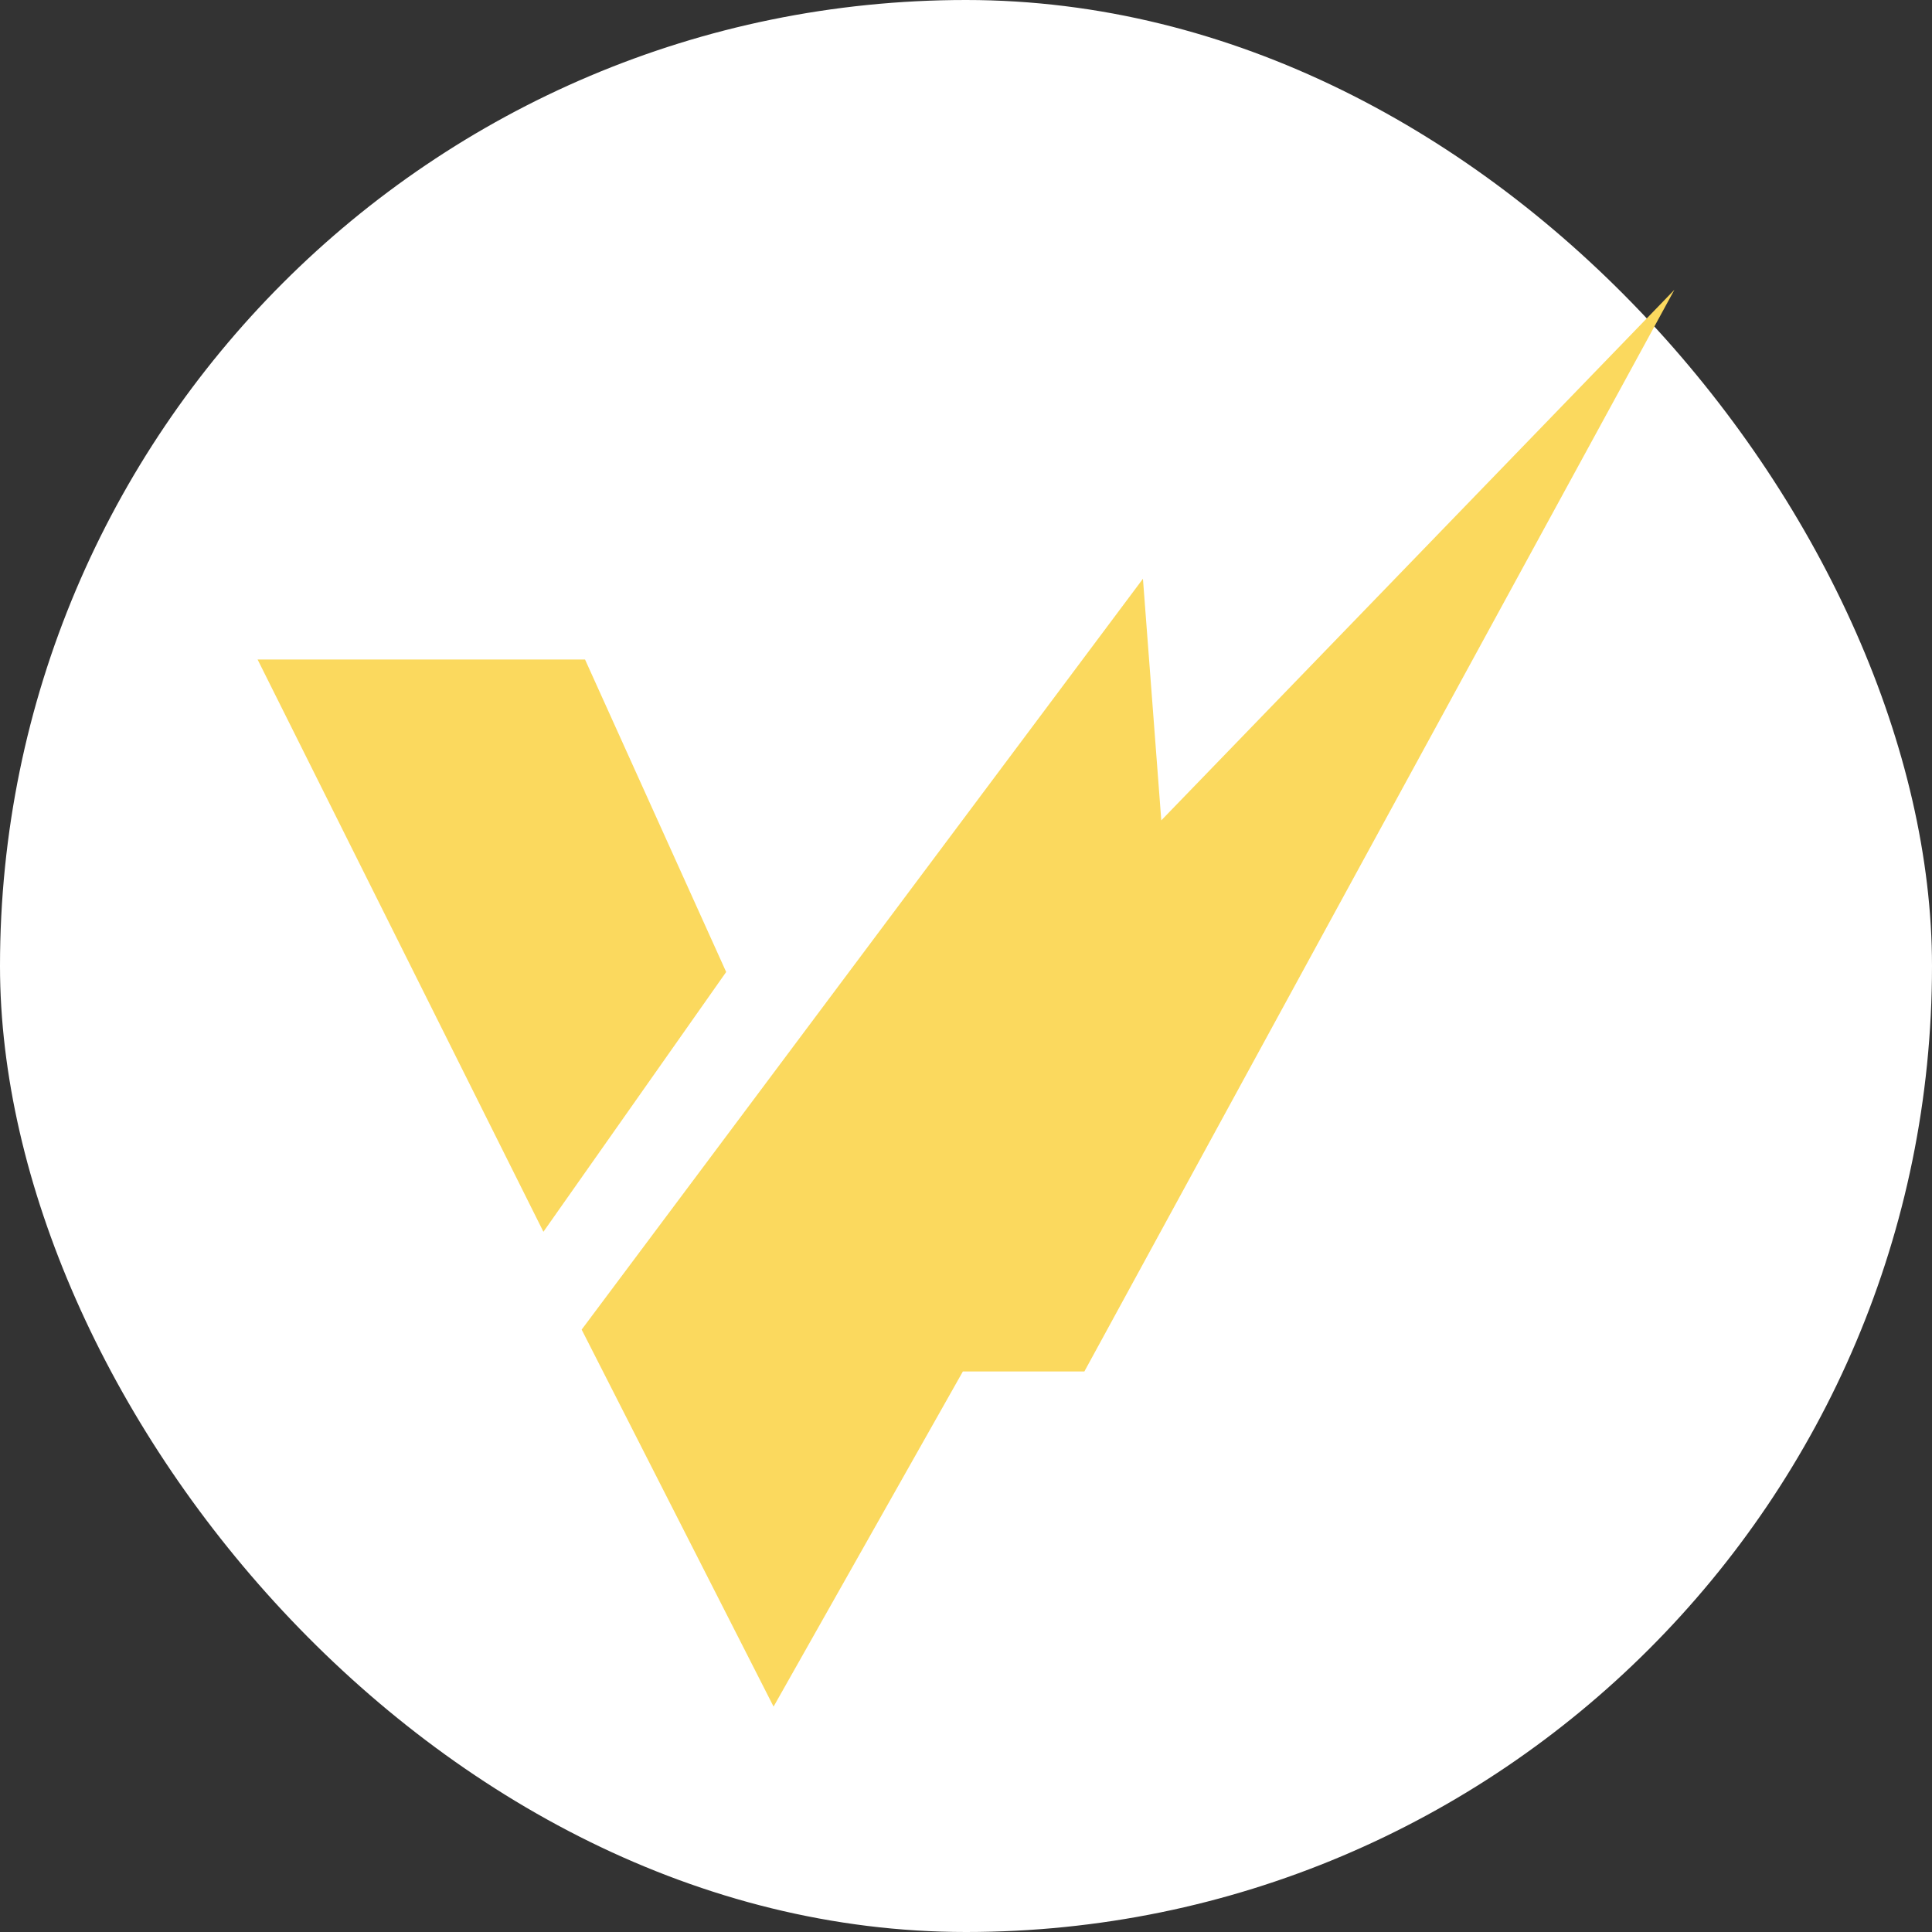
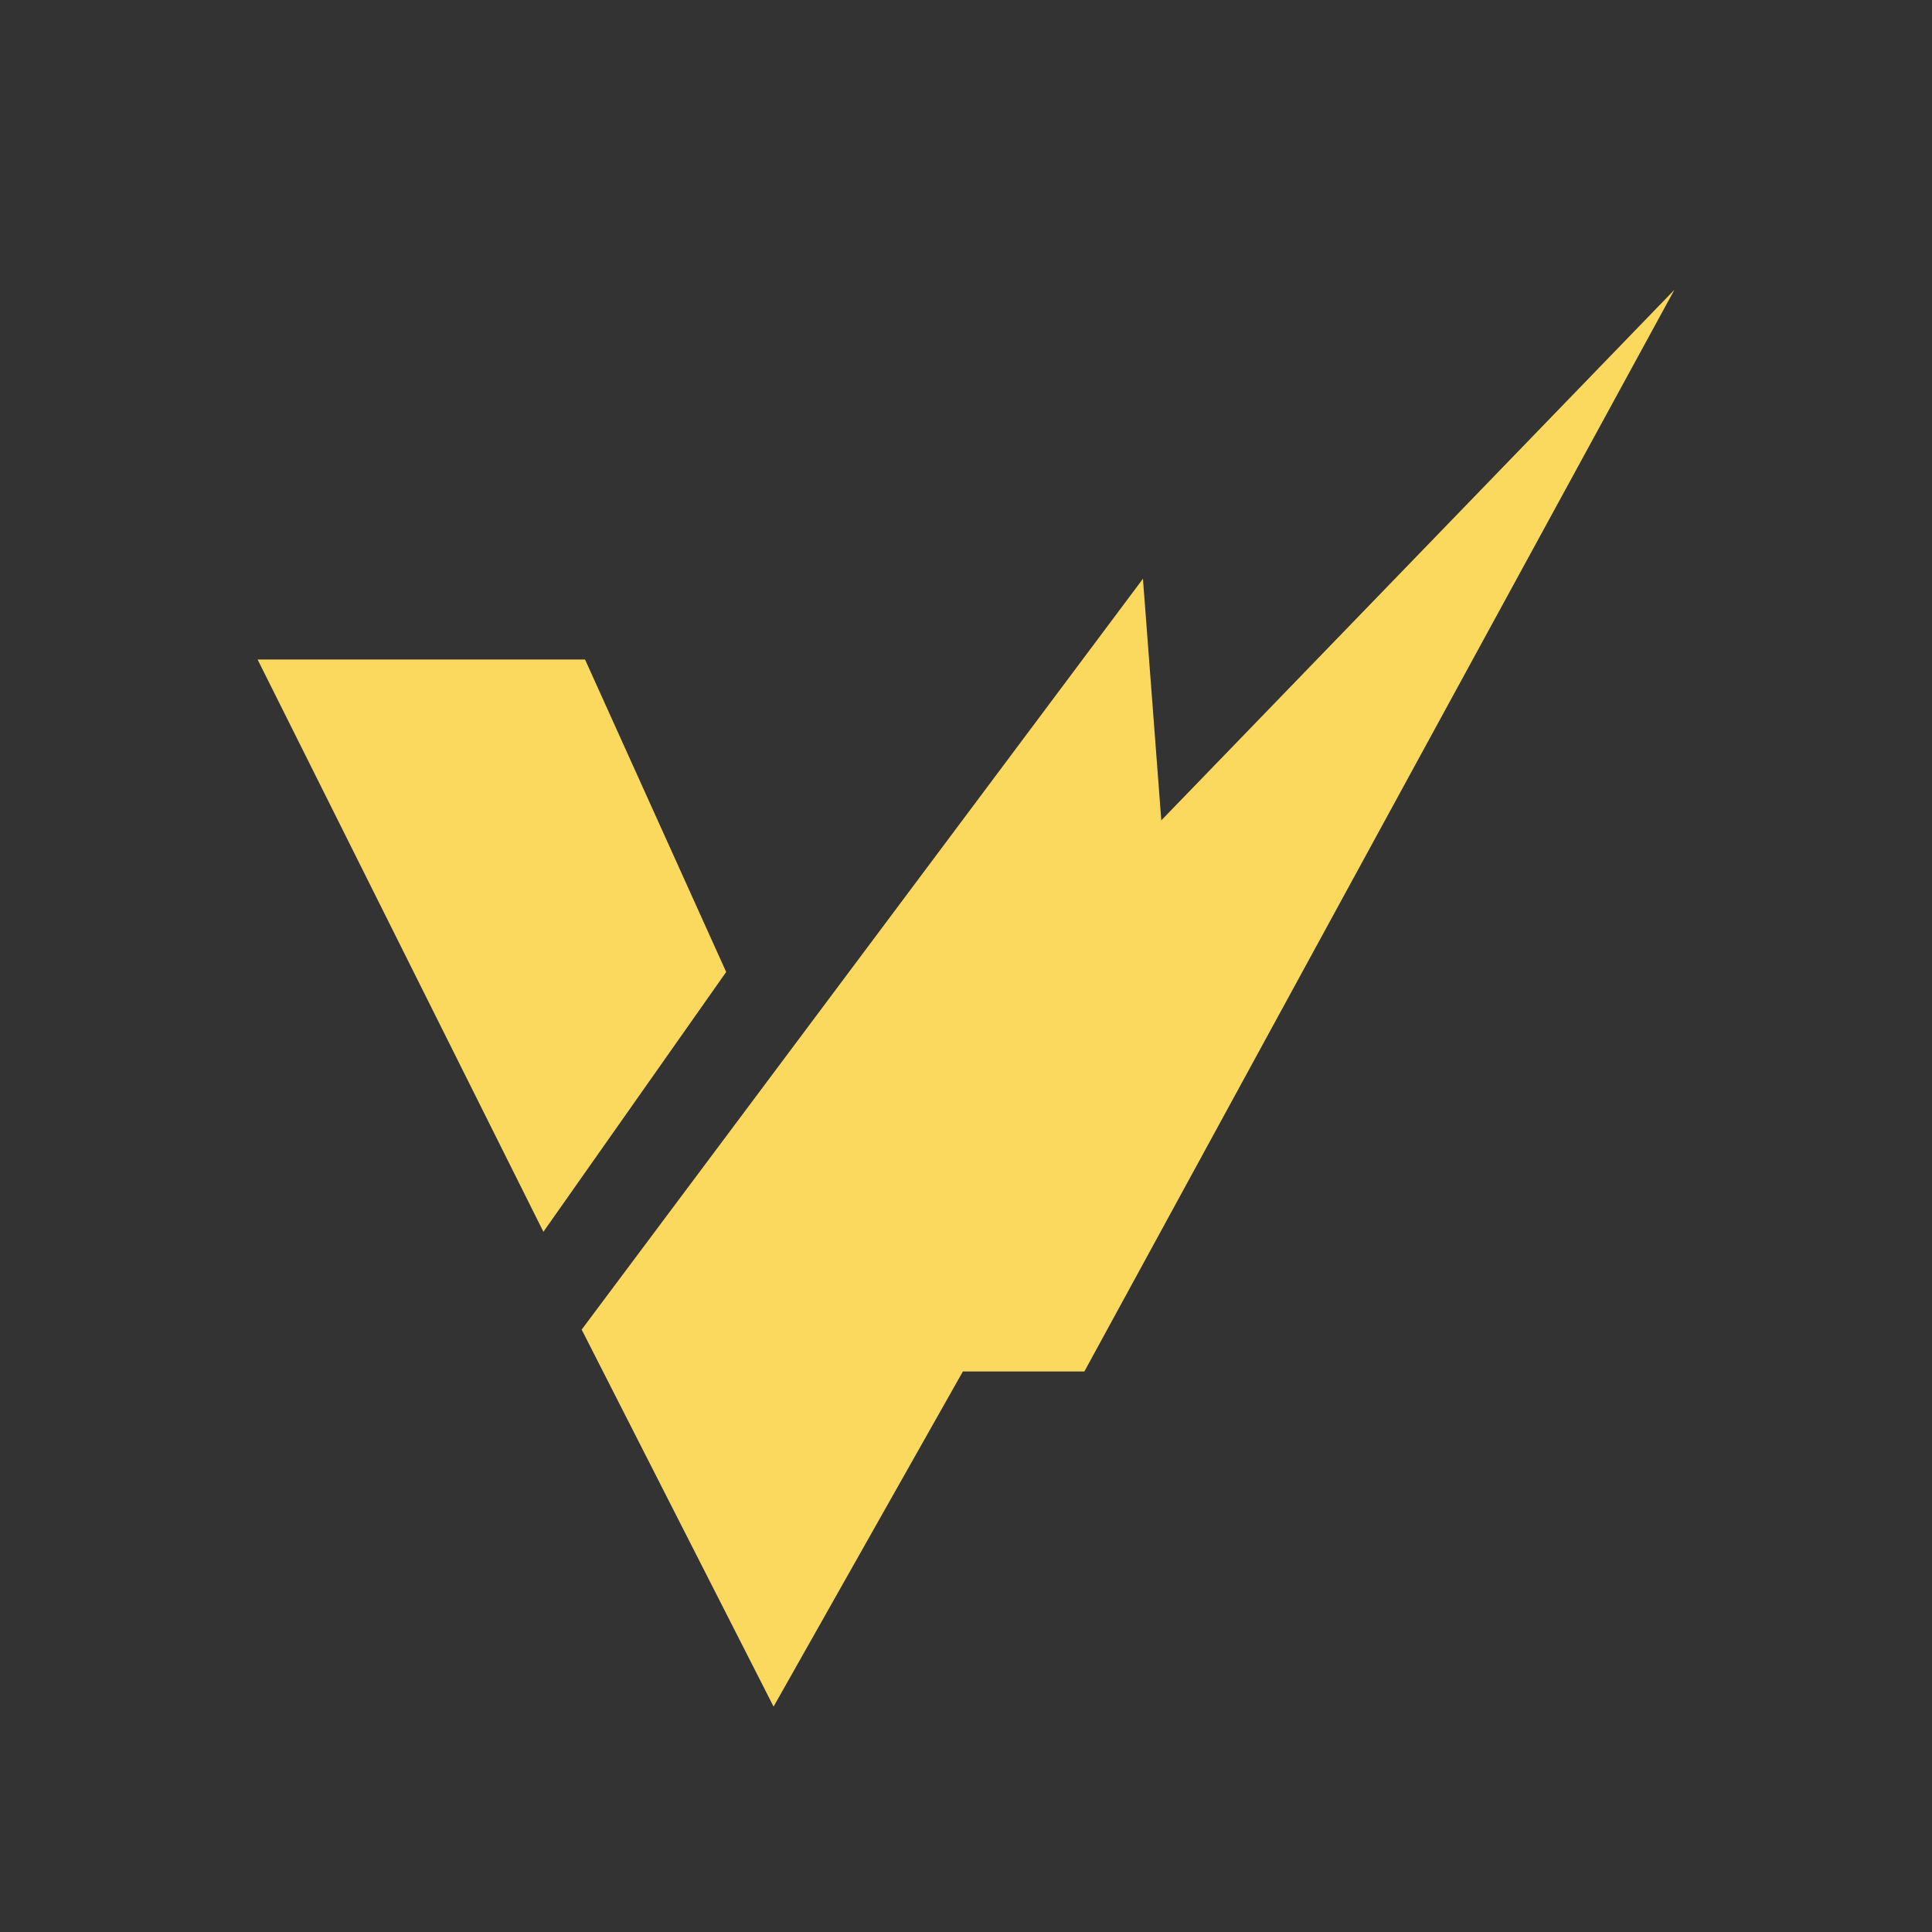
<svg xmlns="http://www.w3.org/2000/svg" width="60" height="60" viewBox="0 0 60 60" fill="none">
  <rect x="0" y="0" width="60" height="60" fill="#333333" stroke="none" />
-   <rect width="60" height="60" rx="30" fill="white" />
  <path d="M33.676 42.592H29.903L24.024 53L18.064 41.292L35.495 17.974L36.065 25.477L52 9L33.676 42.592ZM22.552 30.186L16.876 38.254L8 20.482H18.169L22.552 30.186Z" fill="#FBD95E" />
</svg>